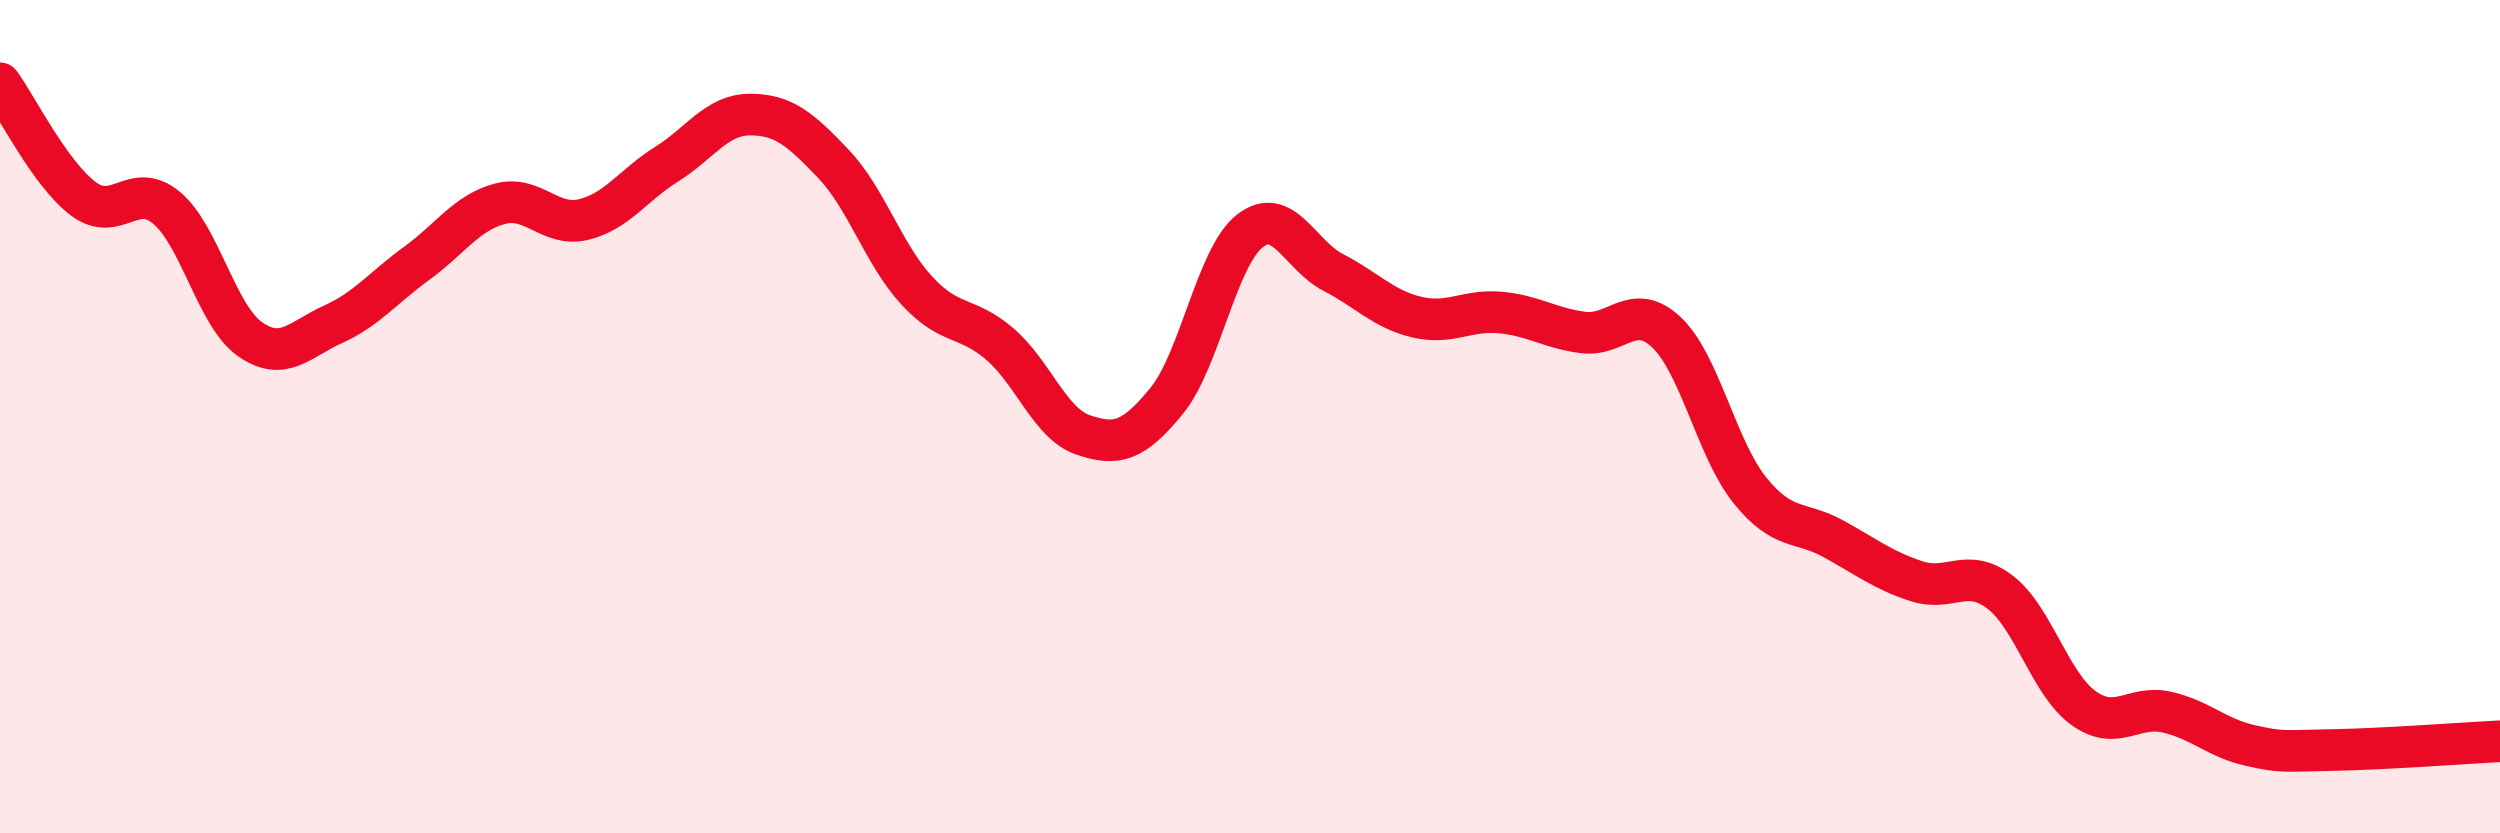
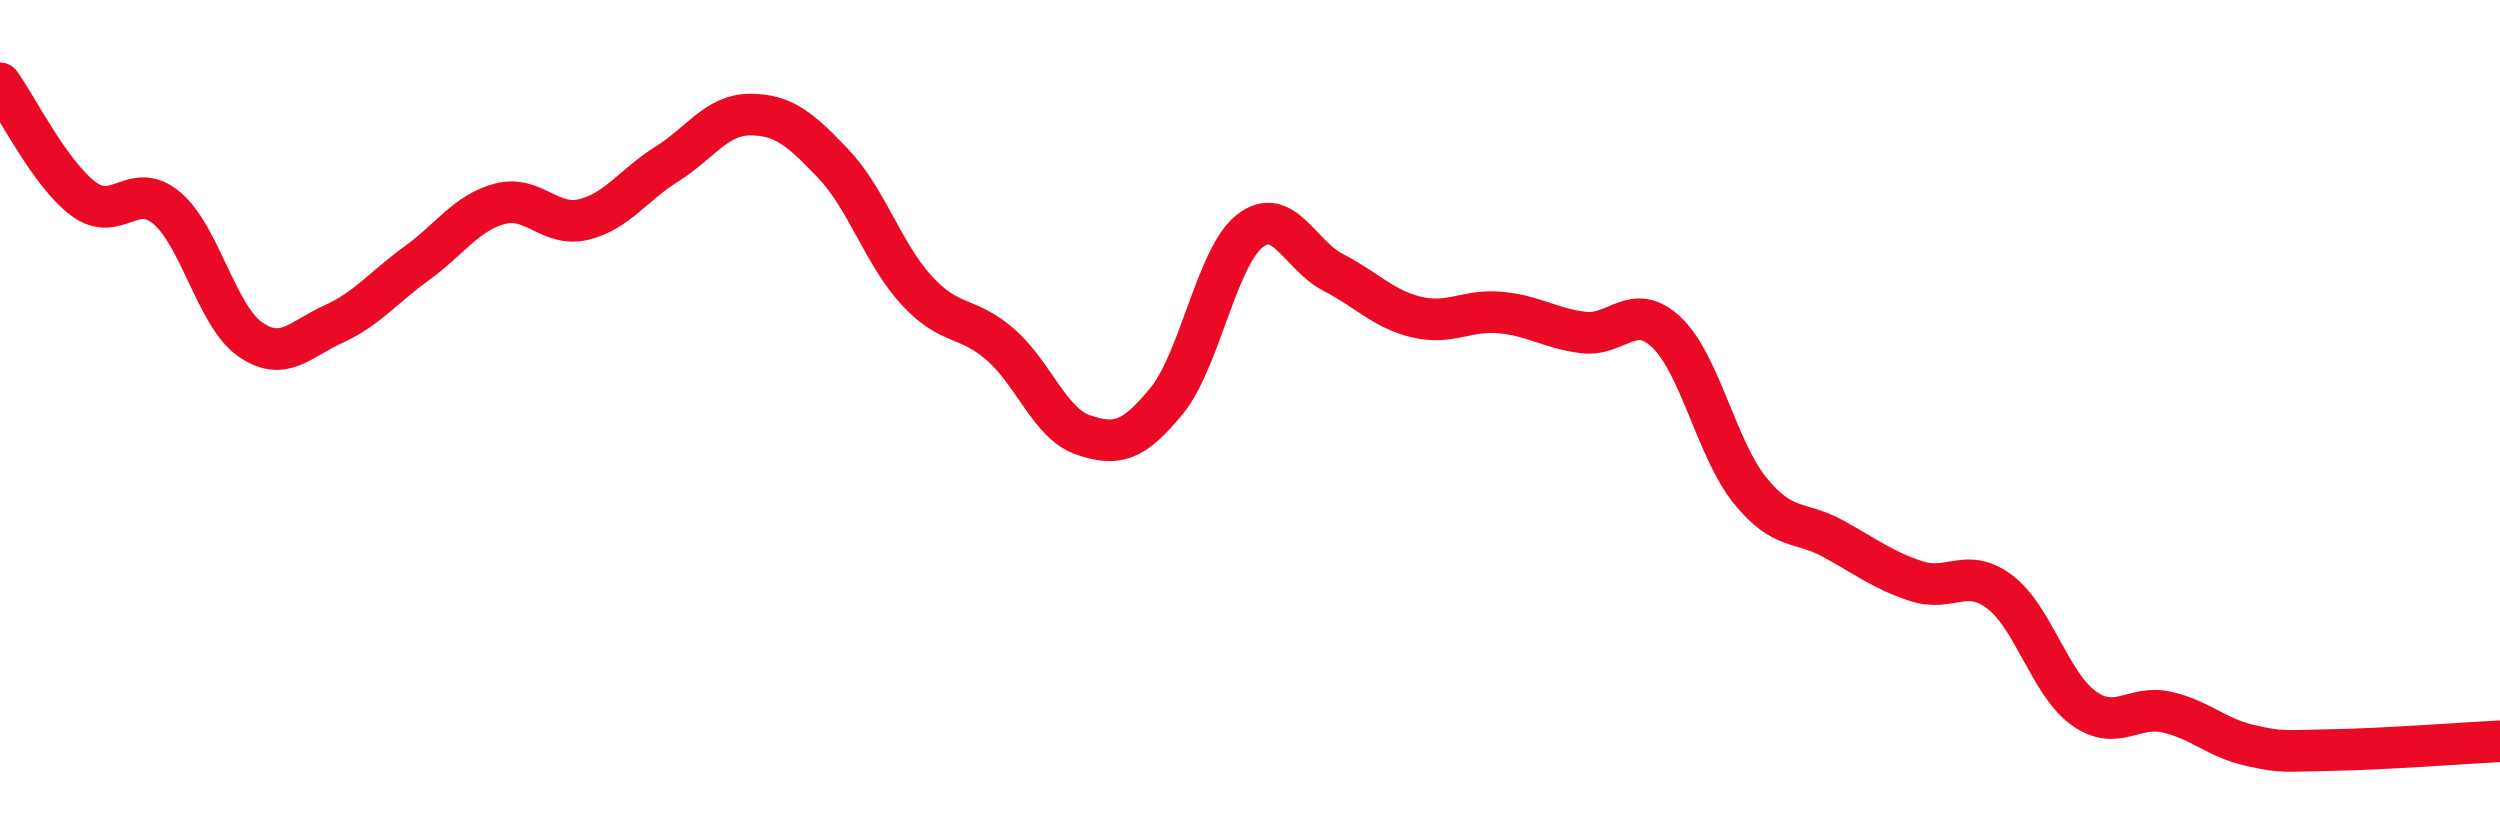
<svg xmlns="http://www.w3.org/2000/svg" width="60" height="20" viewBox="0 0 60 20">
-   <path d="M 0,2 C 0.4,2.55 1.2,4.17 2,4.77 C 2.8,5.37 3.2,4.32 4,4.99 C 4.8,5.66 5.2,7.58 6,8.14 C 6.8,8.7 7.2,8.14 8,7.78 C 8.8,7.42 9.2,6.9 10,6.32 C 10.8,5.74 11.2,5.1 12,4.89 C 12.8,4.68 13.2,5.46 14,5.27 C 14.8,5.08 15.2,4.44 16,3.94 C 16.8,3.44 17.2,2.75 18,2.75 C 18.8,2.75 19.2,3.09 20,3.93 C 20.8,4.77 21.2,6.1 22,6.97 C 22.8,7.84 23.2,7.57 24,8.26 C 24.8,8.95 25.2,10.17 26,10.44 C 26.8,10.71 27.2,10.6 28,9.62 C 28.8,8.64 29.2,6.16 30,5.54 C 30.8,4.92 31.2,6.13 32,6.54 C 32.8,6.95 33.2,7.42 34,7.61 C 34.8,7.8 35.2,7.43 36,7.5 C 36.8,7.57 37.2,7.88 38,7.98 C 38.8,8.08 39.2,7.22 40,7.98 C 40.8,8.74 41.2,10.78 42,11.77 C 42.8,12.76 43.2,12.49 44,12.93 C 44.8,13.37 45.2,13.69 46,13.95 C 46.8,14.21 47.2,13.6 48,14.21 C 48.8,14.82 49.2,16.41 50,16.99 C 50.8,17.57 51.2,16.91 52,17.09 C 52.8,17.27 53.2,17.71 54,17.89 C 54.8,18.07 54.8,18.02 56,18 C 57.2,17.98 59.2,17.83 60,17.79L60 20L0 20Z" fill="#EB0A25" opacity="0.1" stroke-linecap="round" stroke-linejoin="round" />
  <path d="M 0,2 C 0.4,2.55 1.2,4.17 2,4.77 C 2.8,5.37 3.2,4.32 4,4.99 C 4.8,5.66 5.2,7.58 6,8.14 C 6.8,8.7 7.2,8.14 8,7.78 C 8.8,7.42 9.2,6.9 10,6.32 C 10.8,5.74 11.2,5.1 12,4.89 C 12.8,4.68 13.2,5.46 14,5.27 C 14.8,5.08 15.2,4.44 16,3.94 C 16.8,3.44 17.2,2.75 18,2.75 C 18.8,2.75 19.2,3.09 20,3.93 C 20.8,4.77 21.2,6.1 22,6.97 C 22.8,7.84 23.2,7.57 24,8.26 C 24.8,8.95 25.2,10.17 26,10.44 C 26.8,10.71 27.2,10.6 28,9.62 C 28.8,8.64 29.2,6.16 30,5.54 C 30.8,4.92 31.2,6.13 32,6.54 C 32.8,6.95 33.2,7.42 34,7.61 C 34.8,7.8 35.2,7.43 36,7.5 C 36.8,7.57 37.2,7.88 38,7.98 C 38.8,8.08 39.2,7.22 40,7.98 C 40.8,8.74 41.2,10.78 42,11.77 C 42.8,12.76 43.2,12.49 44,12.93 C 44.8,13.37 45.2,13.69 46,13.95 C 46.8,14.21 47.2,13.6 48,14.21 C 48.8,14.82 49.2,16.41 50,16.99 C 50.8,17.57 51.2,16.91 52,17.09 C 52.8,17.27 53.2,17.71 54,17.89 C 54.8,18.07 54.8,18.02 56,18 C 57.2,17.98 59.2,17.83 60,17.79" stroke="#EB0A25" stroke-width="1" fill="none" stroke-linecap="round" stroke-linejoin="round" />
</svg>